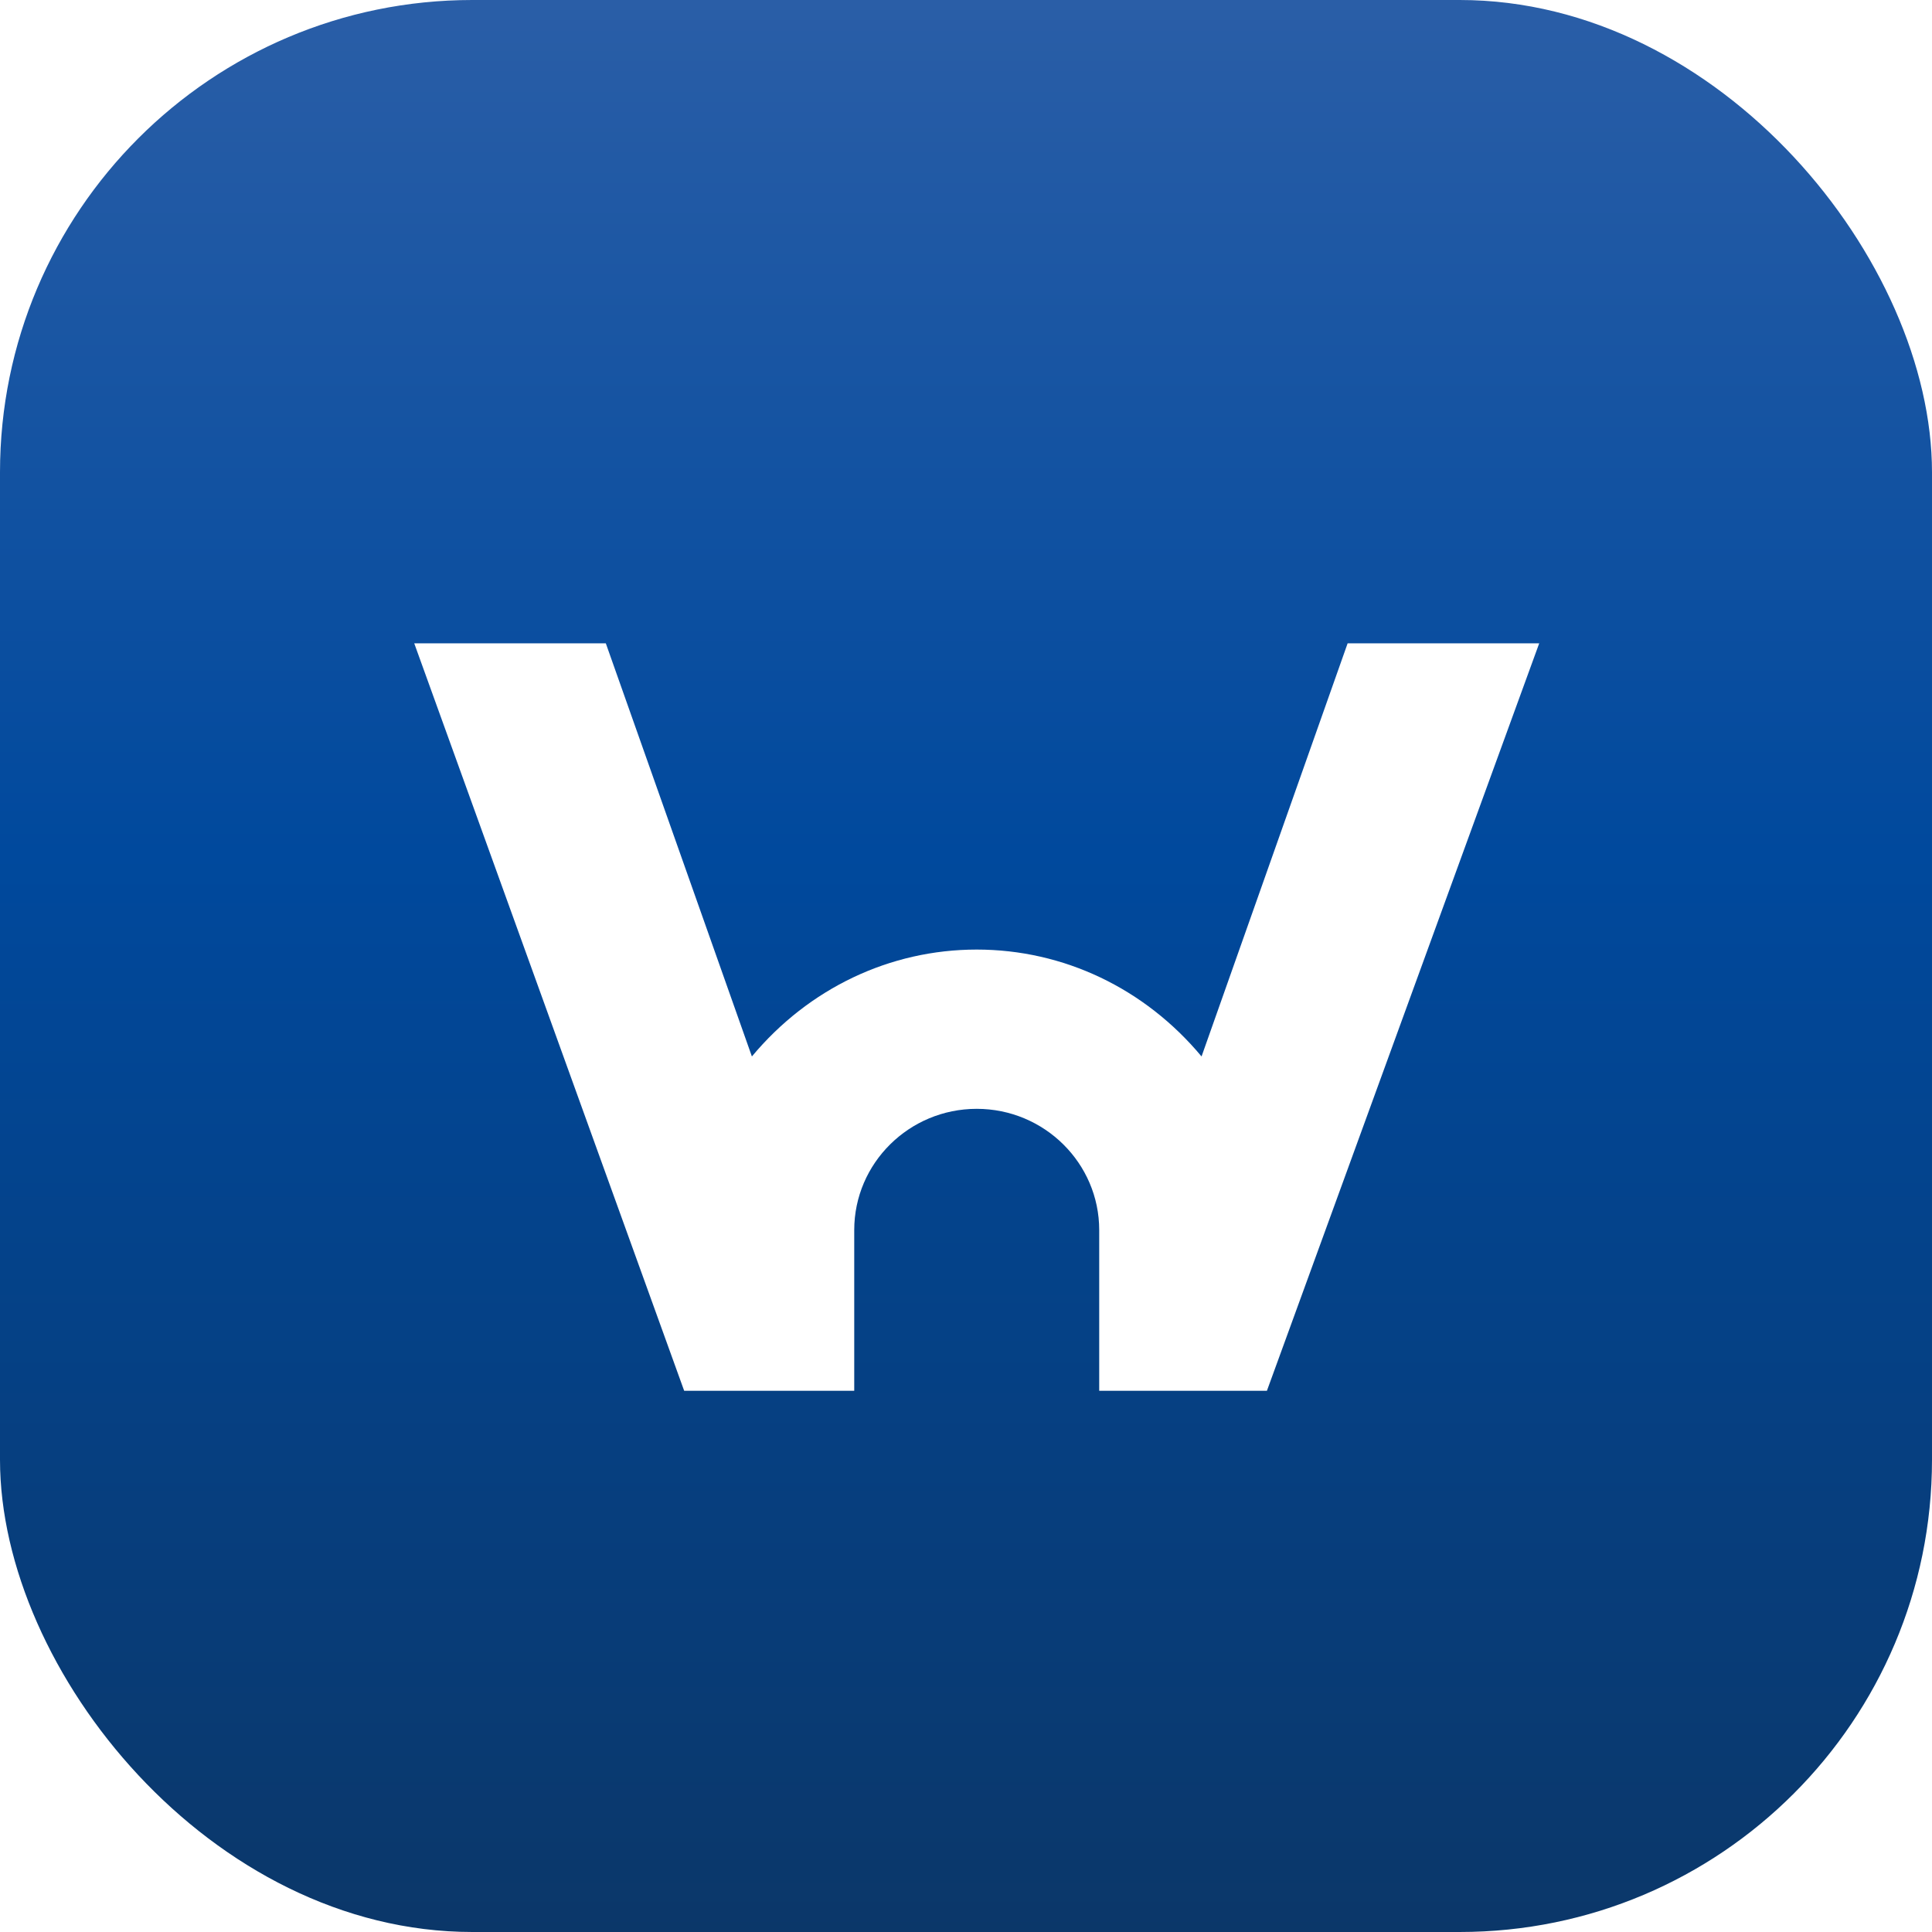
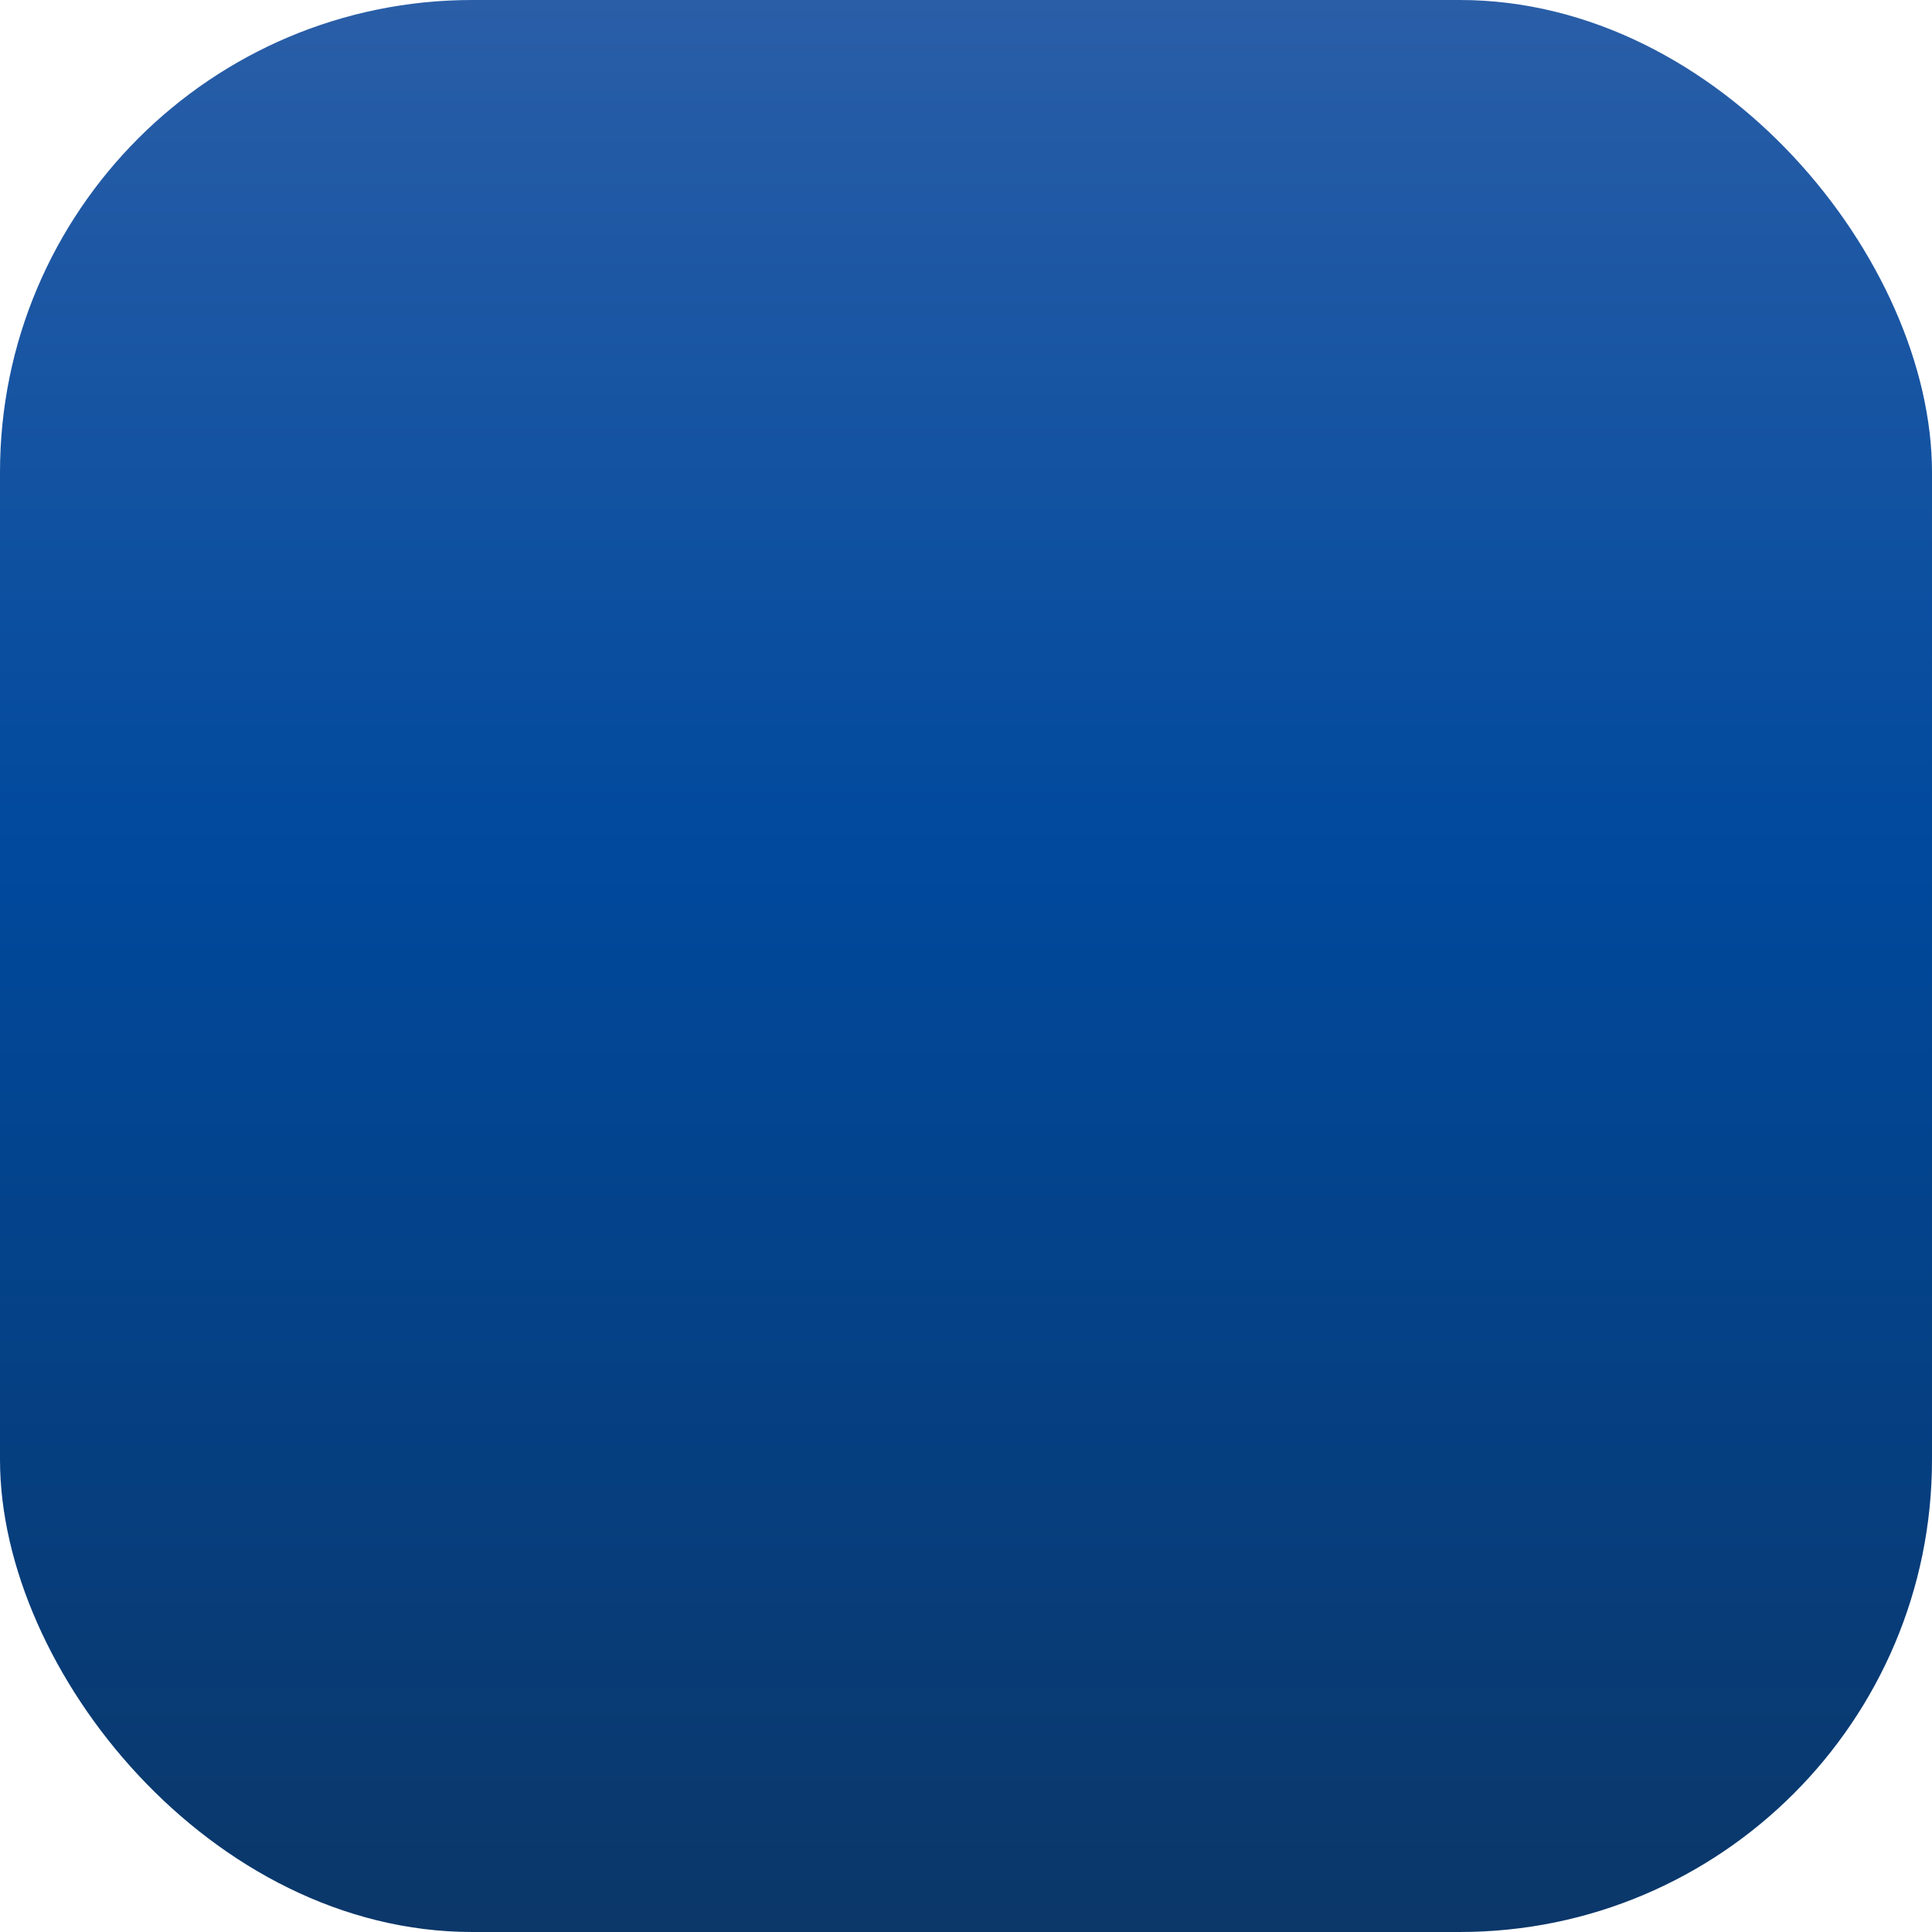
<svg xmlns="http://www.w3.org/2000/svg" width="180" height="180" viewBox="0 0 180 180" fill="none">
  <rect width="180" height="180" rx="44" fill="url(#paint0_linear_35_29)" />
  <g filter="url(#filter0_d_35_29)">
-     <path d="M124.555 56.938L110.945 95.428C105.655 89.083 98.092 85.469 89.999 85.469C81.906 85.469 74.343 89.083 69.052 95.428L55.443 56.938H37.594L62.743 126.577H78.587V111.603C78.587 105.373 83.706 100.307 89.999 100.307C96.292 100.307 101.411 105.373 101.411 111.603V126.577H117.035L142.404 56.938L124.555 56.938Z" fill="white" />
-   </g>
+     </g>
  <defs>
    <filter id="filter0_d_35_29" x="36.194" y="56.938" width="109.609" height="75.038" filterUnits="userSpaceOnUse" color-interpolation-filters="sRGB">
      <feFlood flood-opacity="0" result="BackgroundImageFix" />
      <feColorMatrix in="SourceAlpha" type="matrix" values="0 0 0 0 0 0 0 0 0 0 0 0 0 0 0 0 0 0 127 0" result="hardAlpha" />
      <feOffset dx="1" dy="3" />
      <feGaussianBlur stdDeviation="1.2" />
      <feComposite in2="hardAlpha" operator="out" />
      <feColorMatrix type="matrix" values="0 0 0 0 0 0 0 0 0 0 0 0 0 0 0 0 0 0 0.12 0" />
      <feBlend mode="normal" in2="BackgroundImageFix" result="effect1_dropShadow_35_29" />
      <feBlend mode="normal" in="SourceGraphic" in2="effect1_dropShadow_35_29" result="shape" />
    </filter>
    <linearGradient id="paint0_linear_35_29" x1="90" y1="0" x2="90" y2="180" gradientUnits="userSpaceOnUse">
      <stop stop-color="#2A5EA7" />
      <stop offset="0.442" stop-color="#00499D" />
      <stop offset="1" stop-color="#0B3769" />
    </linearGradient>
  </defs>
</svg>